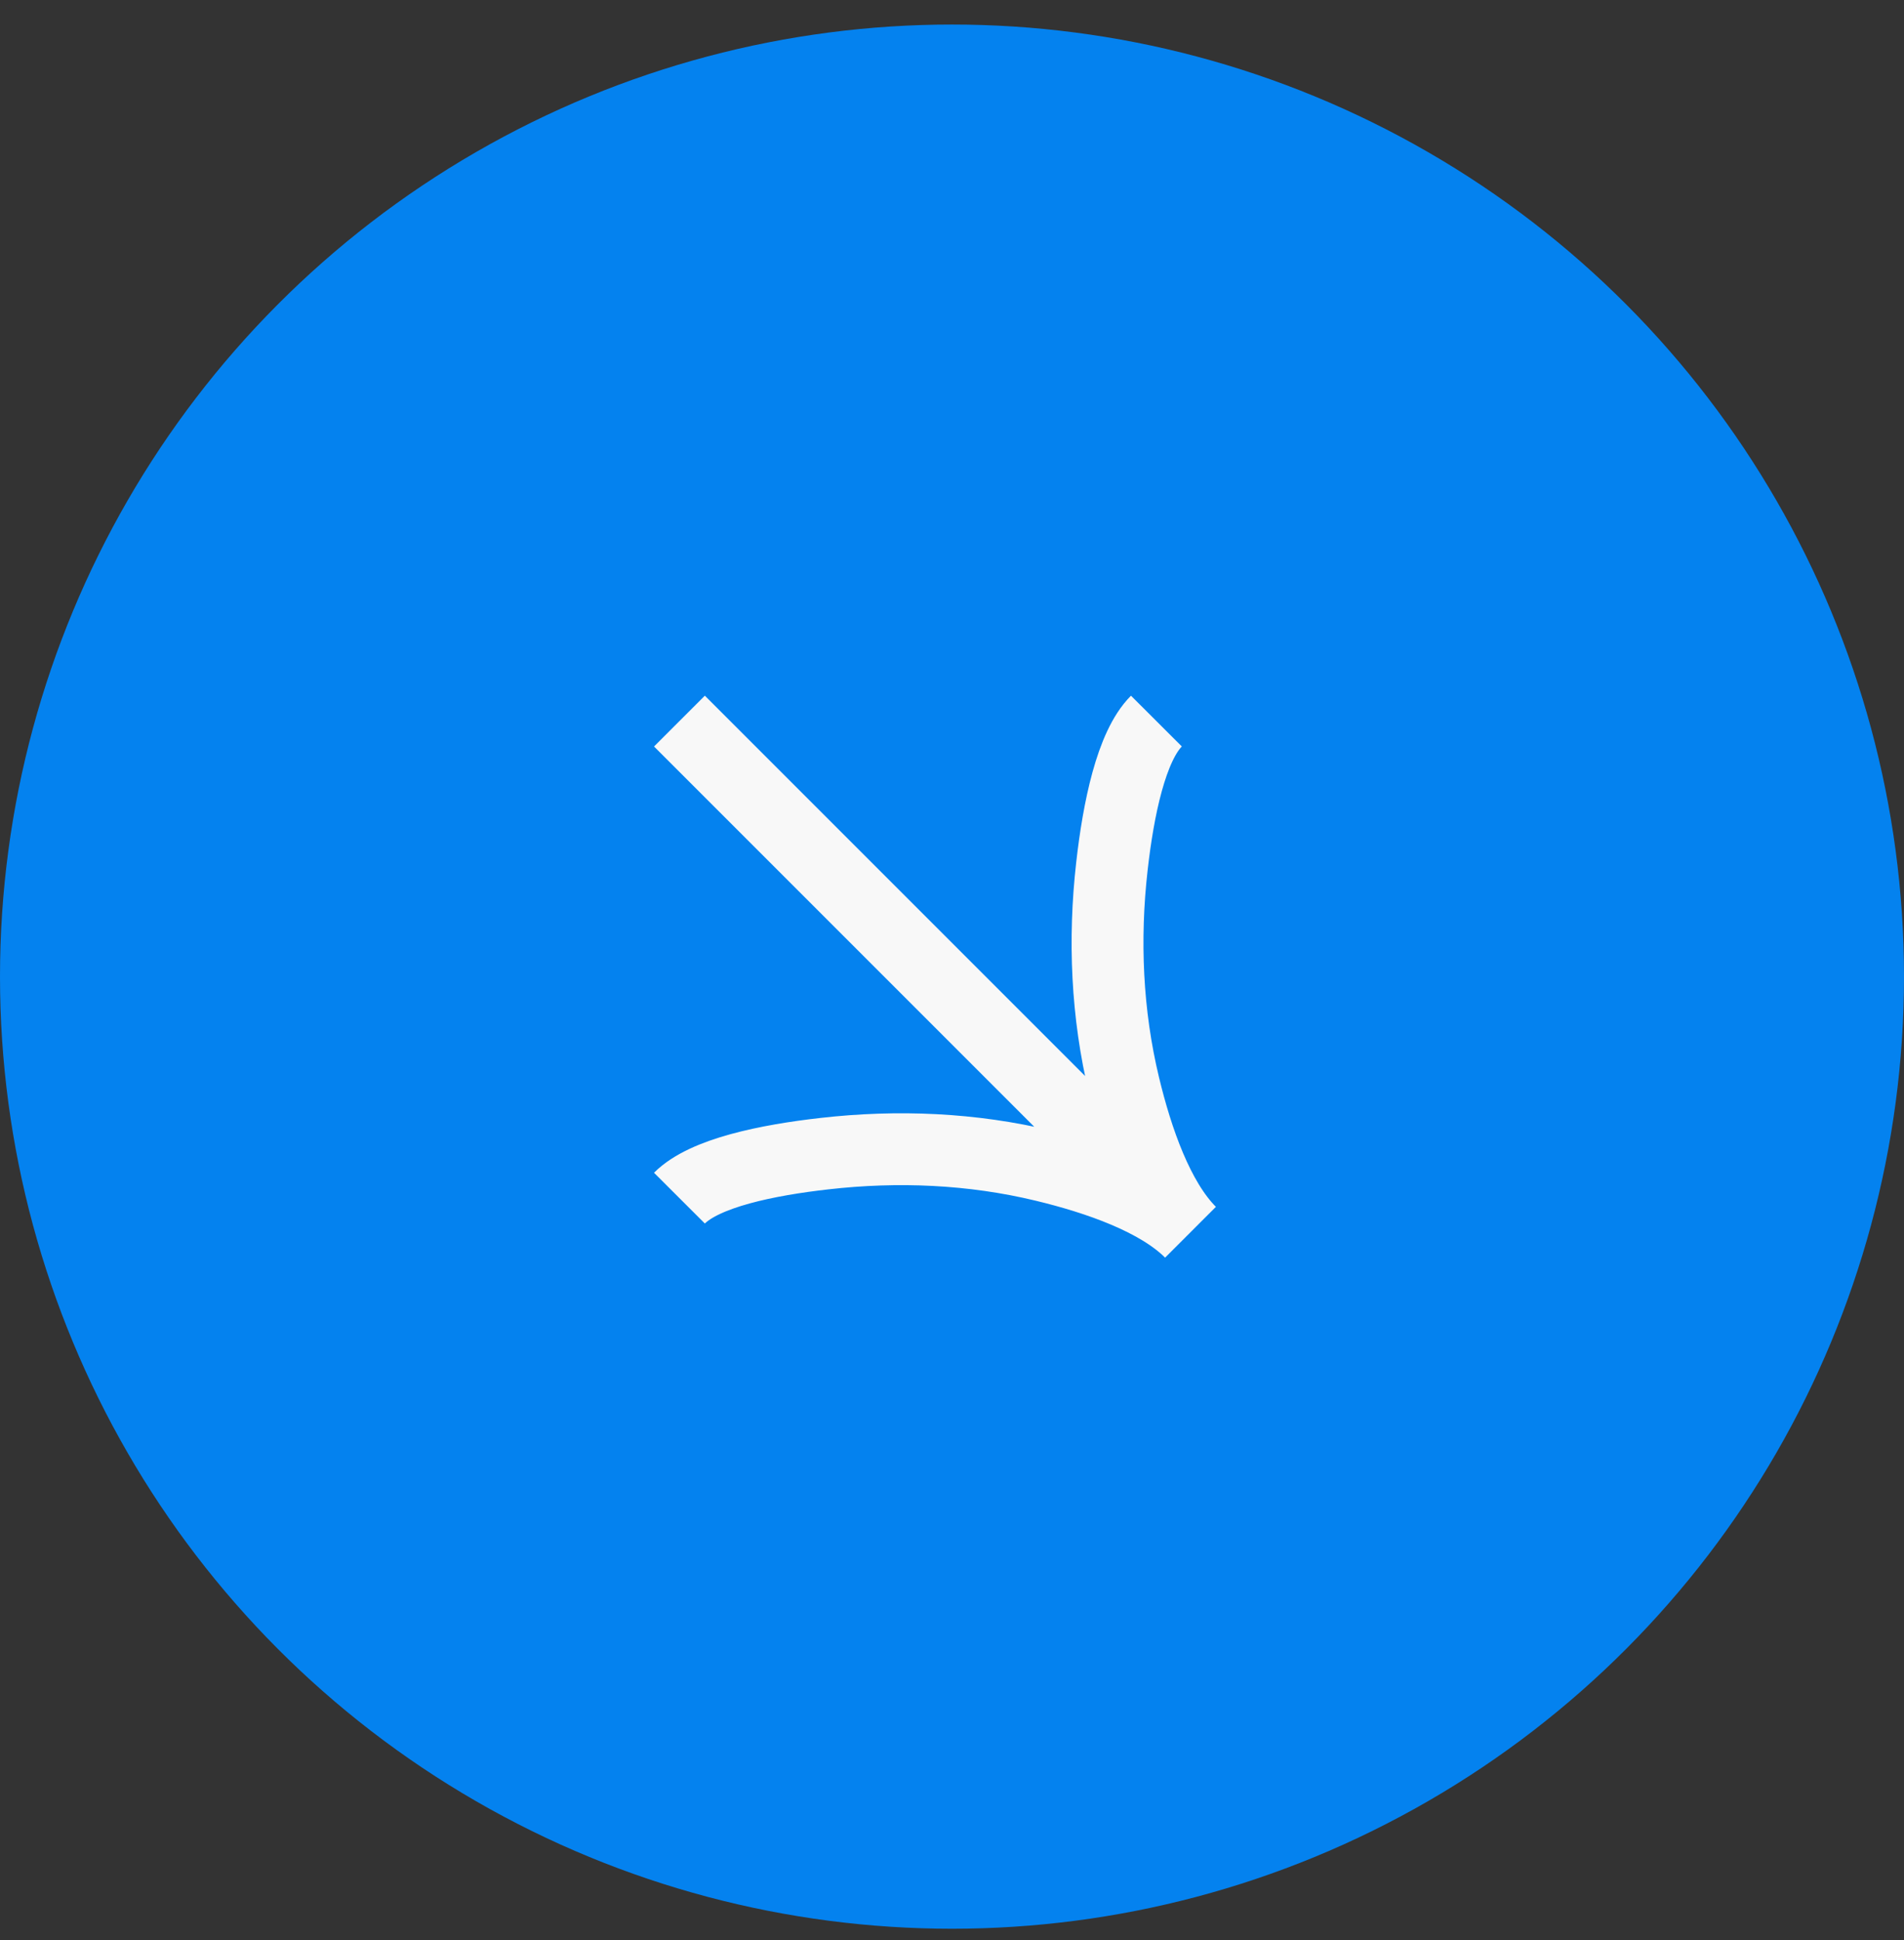
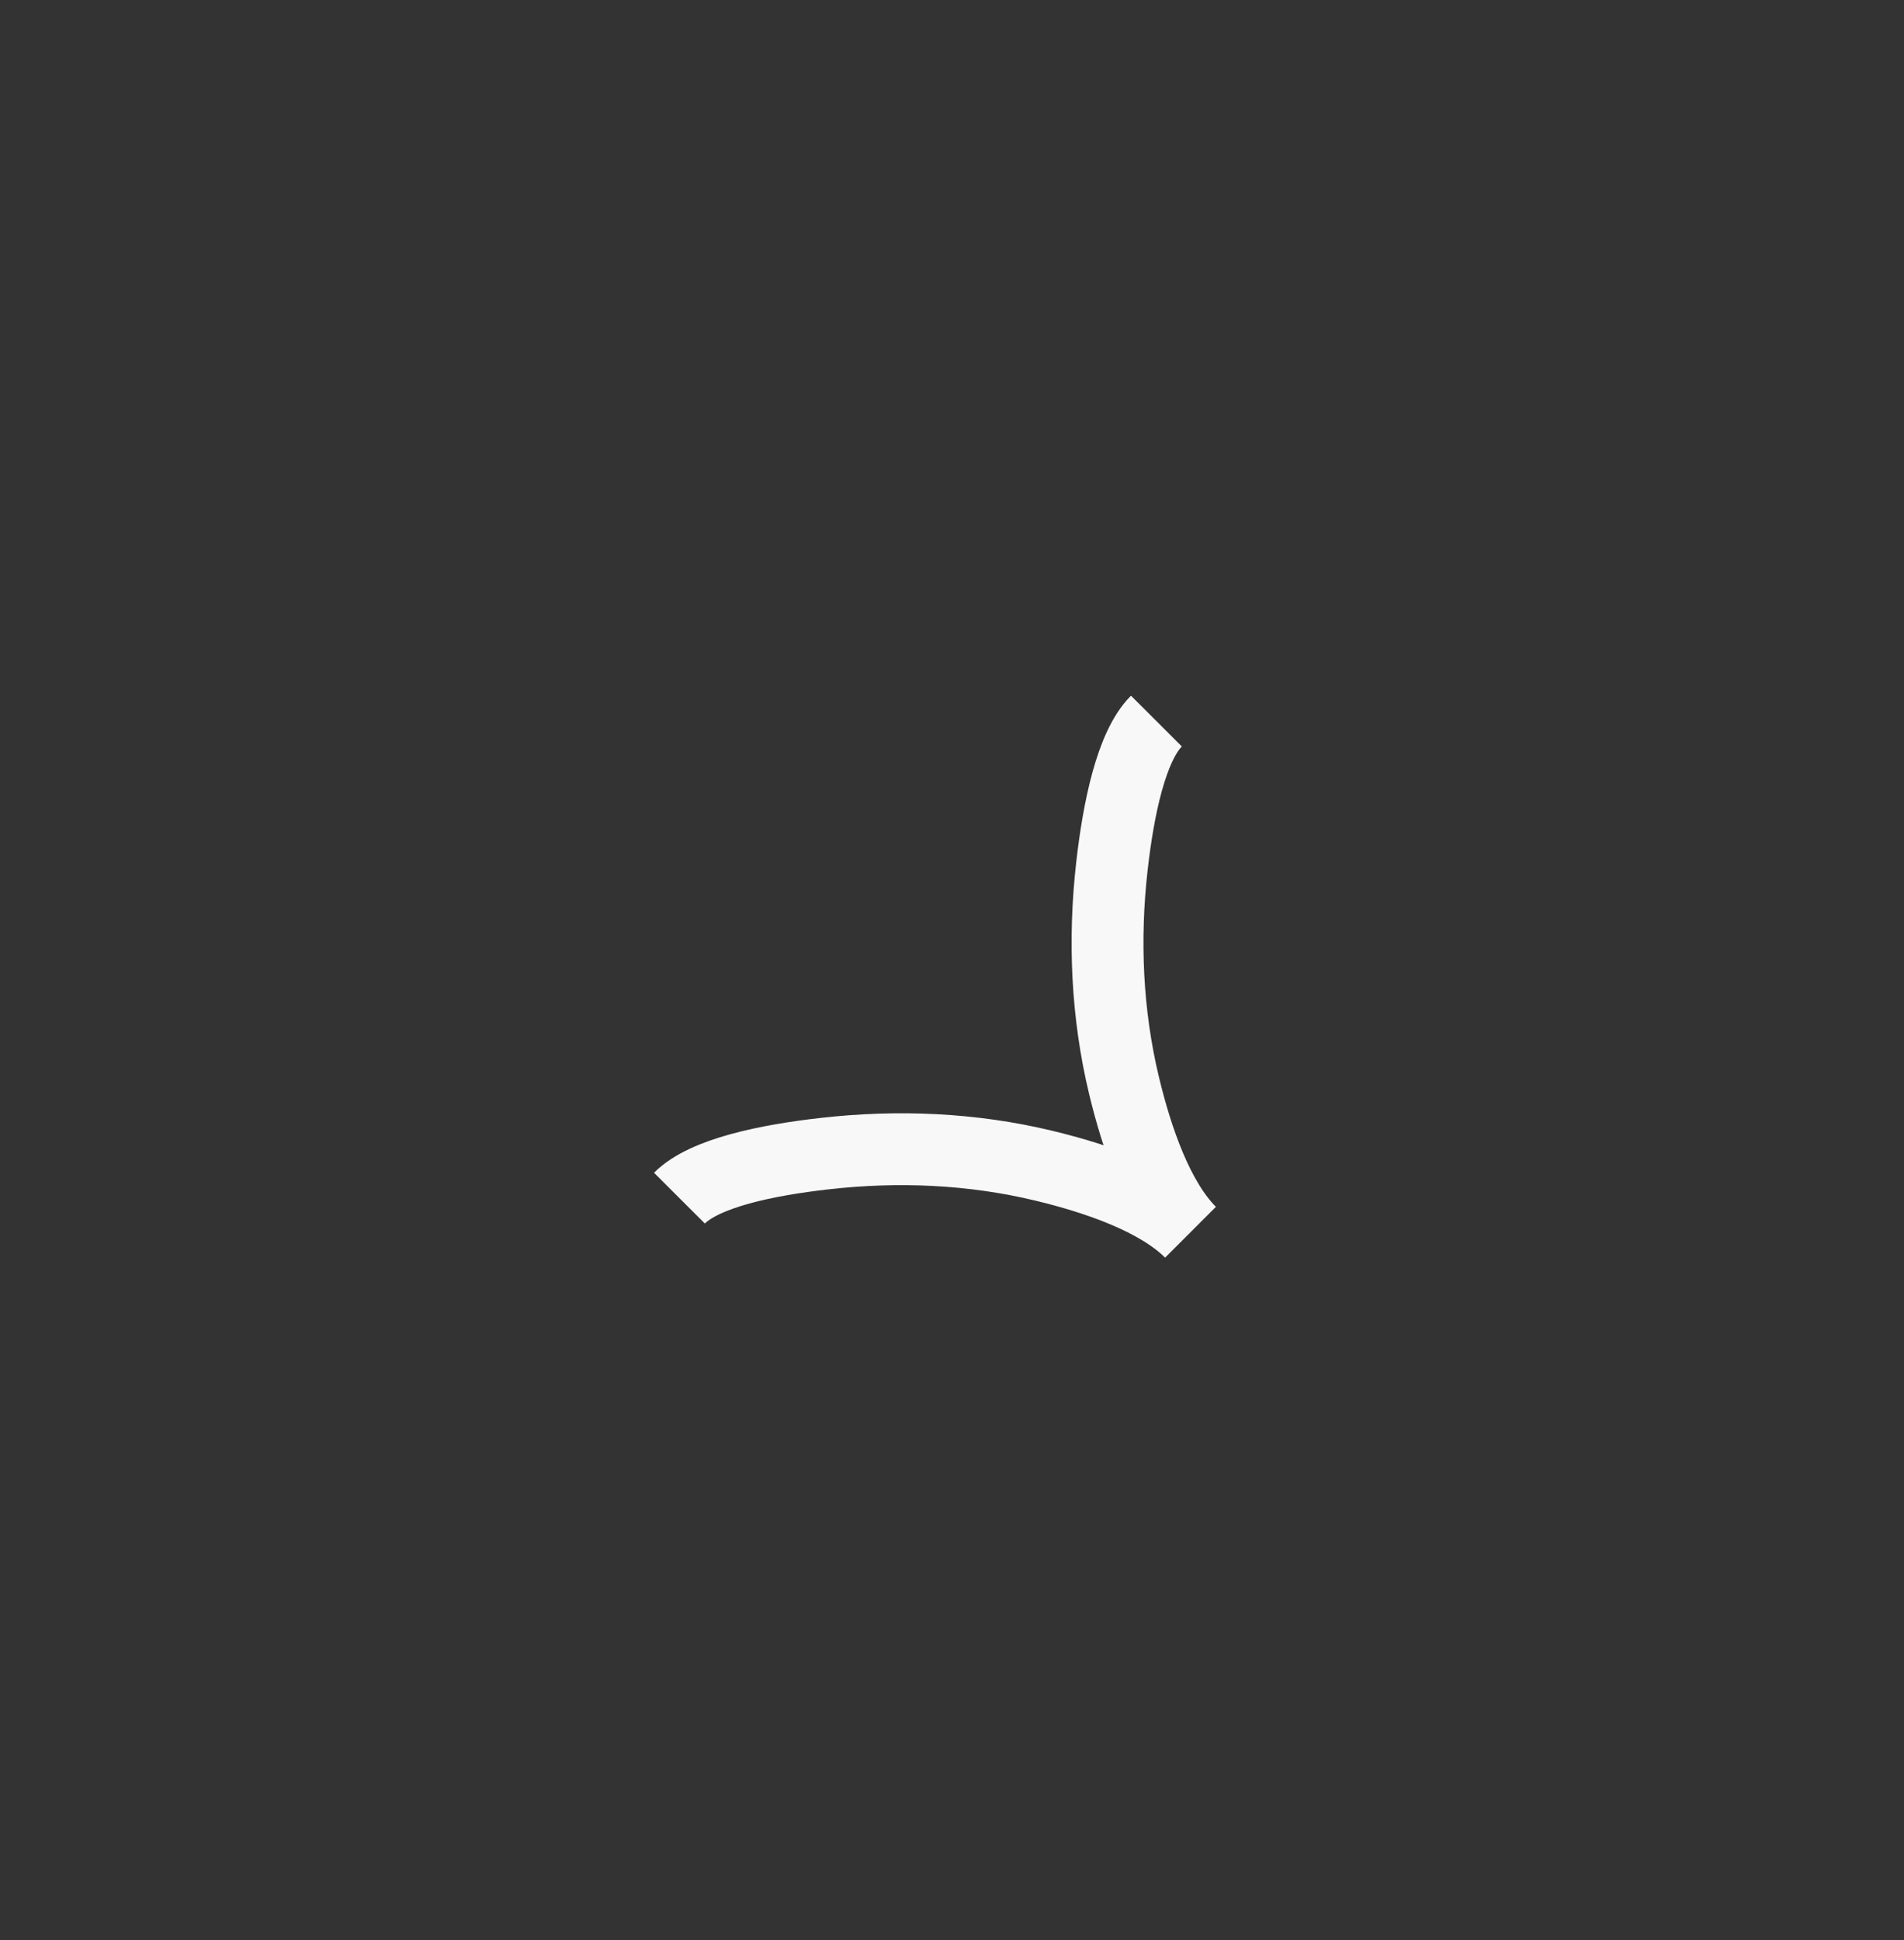
<svg xmlns="http://www.w3.org/2000/svg" width="53" height="54" viewBox="0 0 53 54" fill="none">
  <rect x="0" y="0" width="53" height="54" fill="#333333" stroke="none" />
-   <circle cx="26.5" cy="27.183" r="26.5" fill="#0482EF" />
-   <path d="M18.913 33.348C19.616 32.644 21.363 32.289 22.948 32.11C24.991 31.877 27.065 31.965 29.063 32.447C30.56 32.808 32.232 33.39 33.139 34.297M33.139 34.297C32.232 33.39 31.65 31.717 31.29 30.22C30.809 28.222 30.72 26.148 30.952 24.107C31.131 22.52 31.489 20.772 32.19 20.07M33.139 34.297L18.913 20.07" stroke="#F8F8F8" stroke-width="2" />
+   <path d="M18.913 33.348C19.616 32.644 21.363 32.289 22.948 32.11C24.991 31.877 27.065 31.965 29.063 32.447C30.56 32.808 32.232 33.39 33.139 34.297M33.139 34.297C32.232 33.39 31.65 31.717 31.29 30.22C30.809 28.222 30.72 26.148 30.952 24.107C31.131 22.52 31.489 20.772 32.19 20.07M33.139 34.297" stroke="#F8F8F8" stroke-width="2" />
</svg>